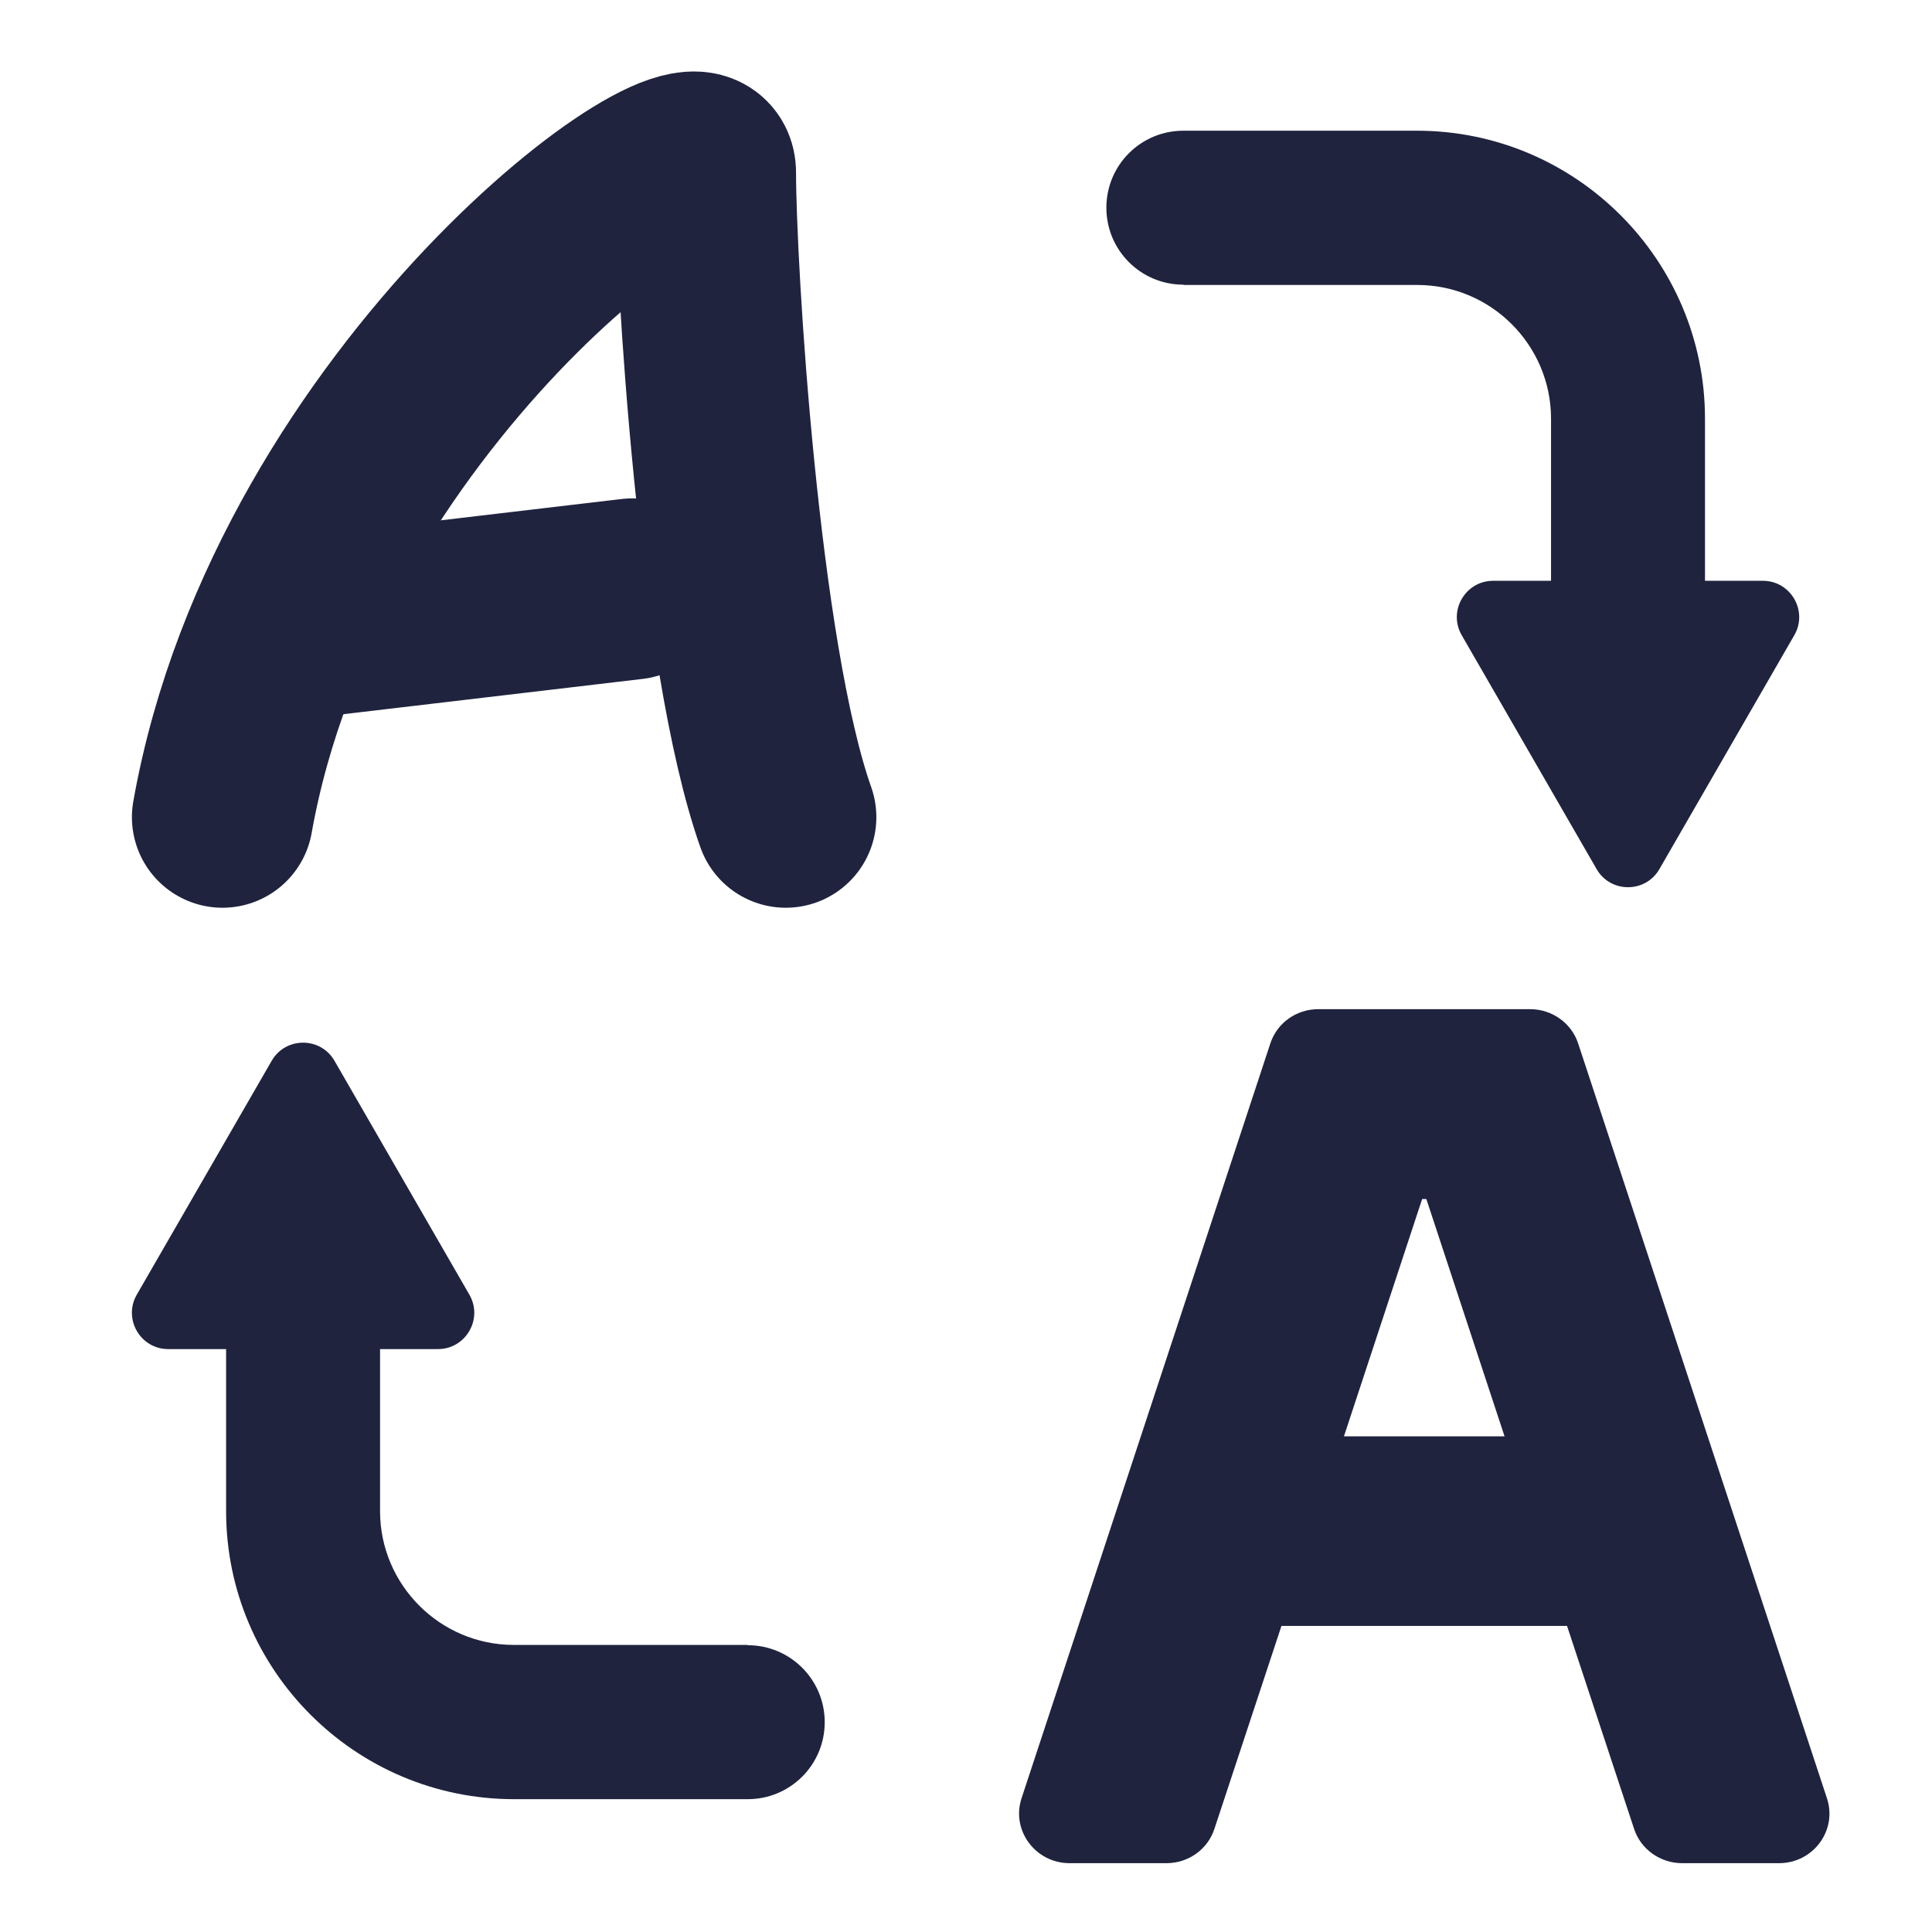
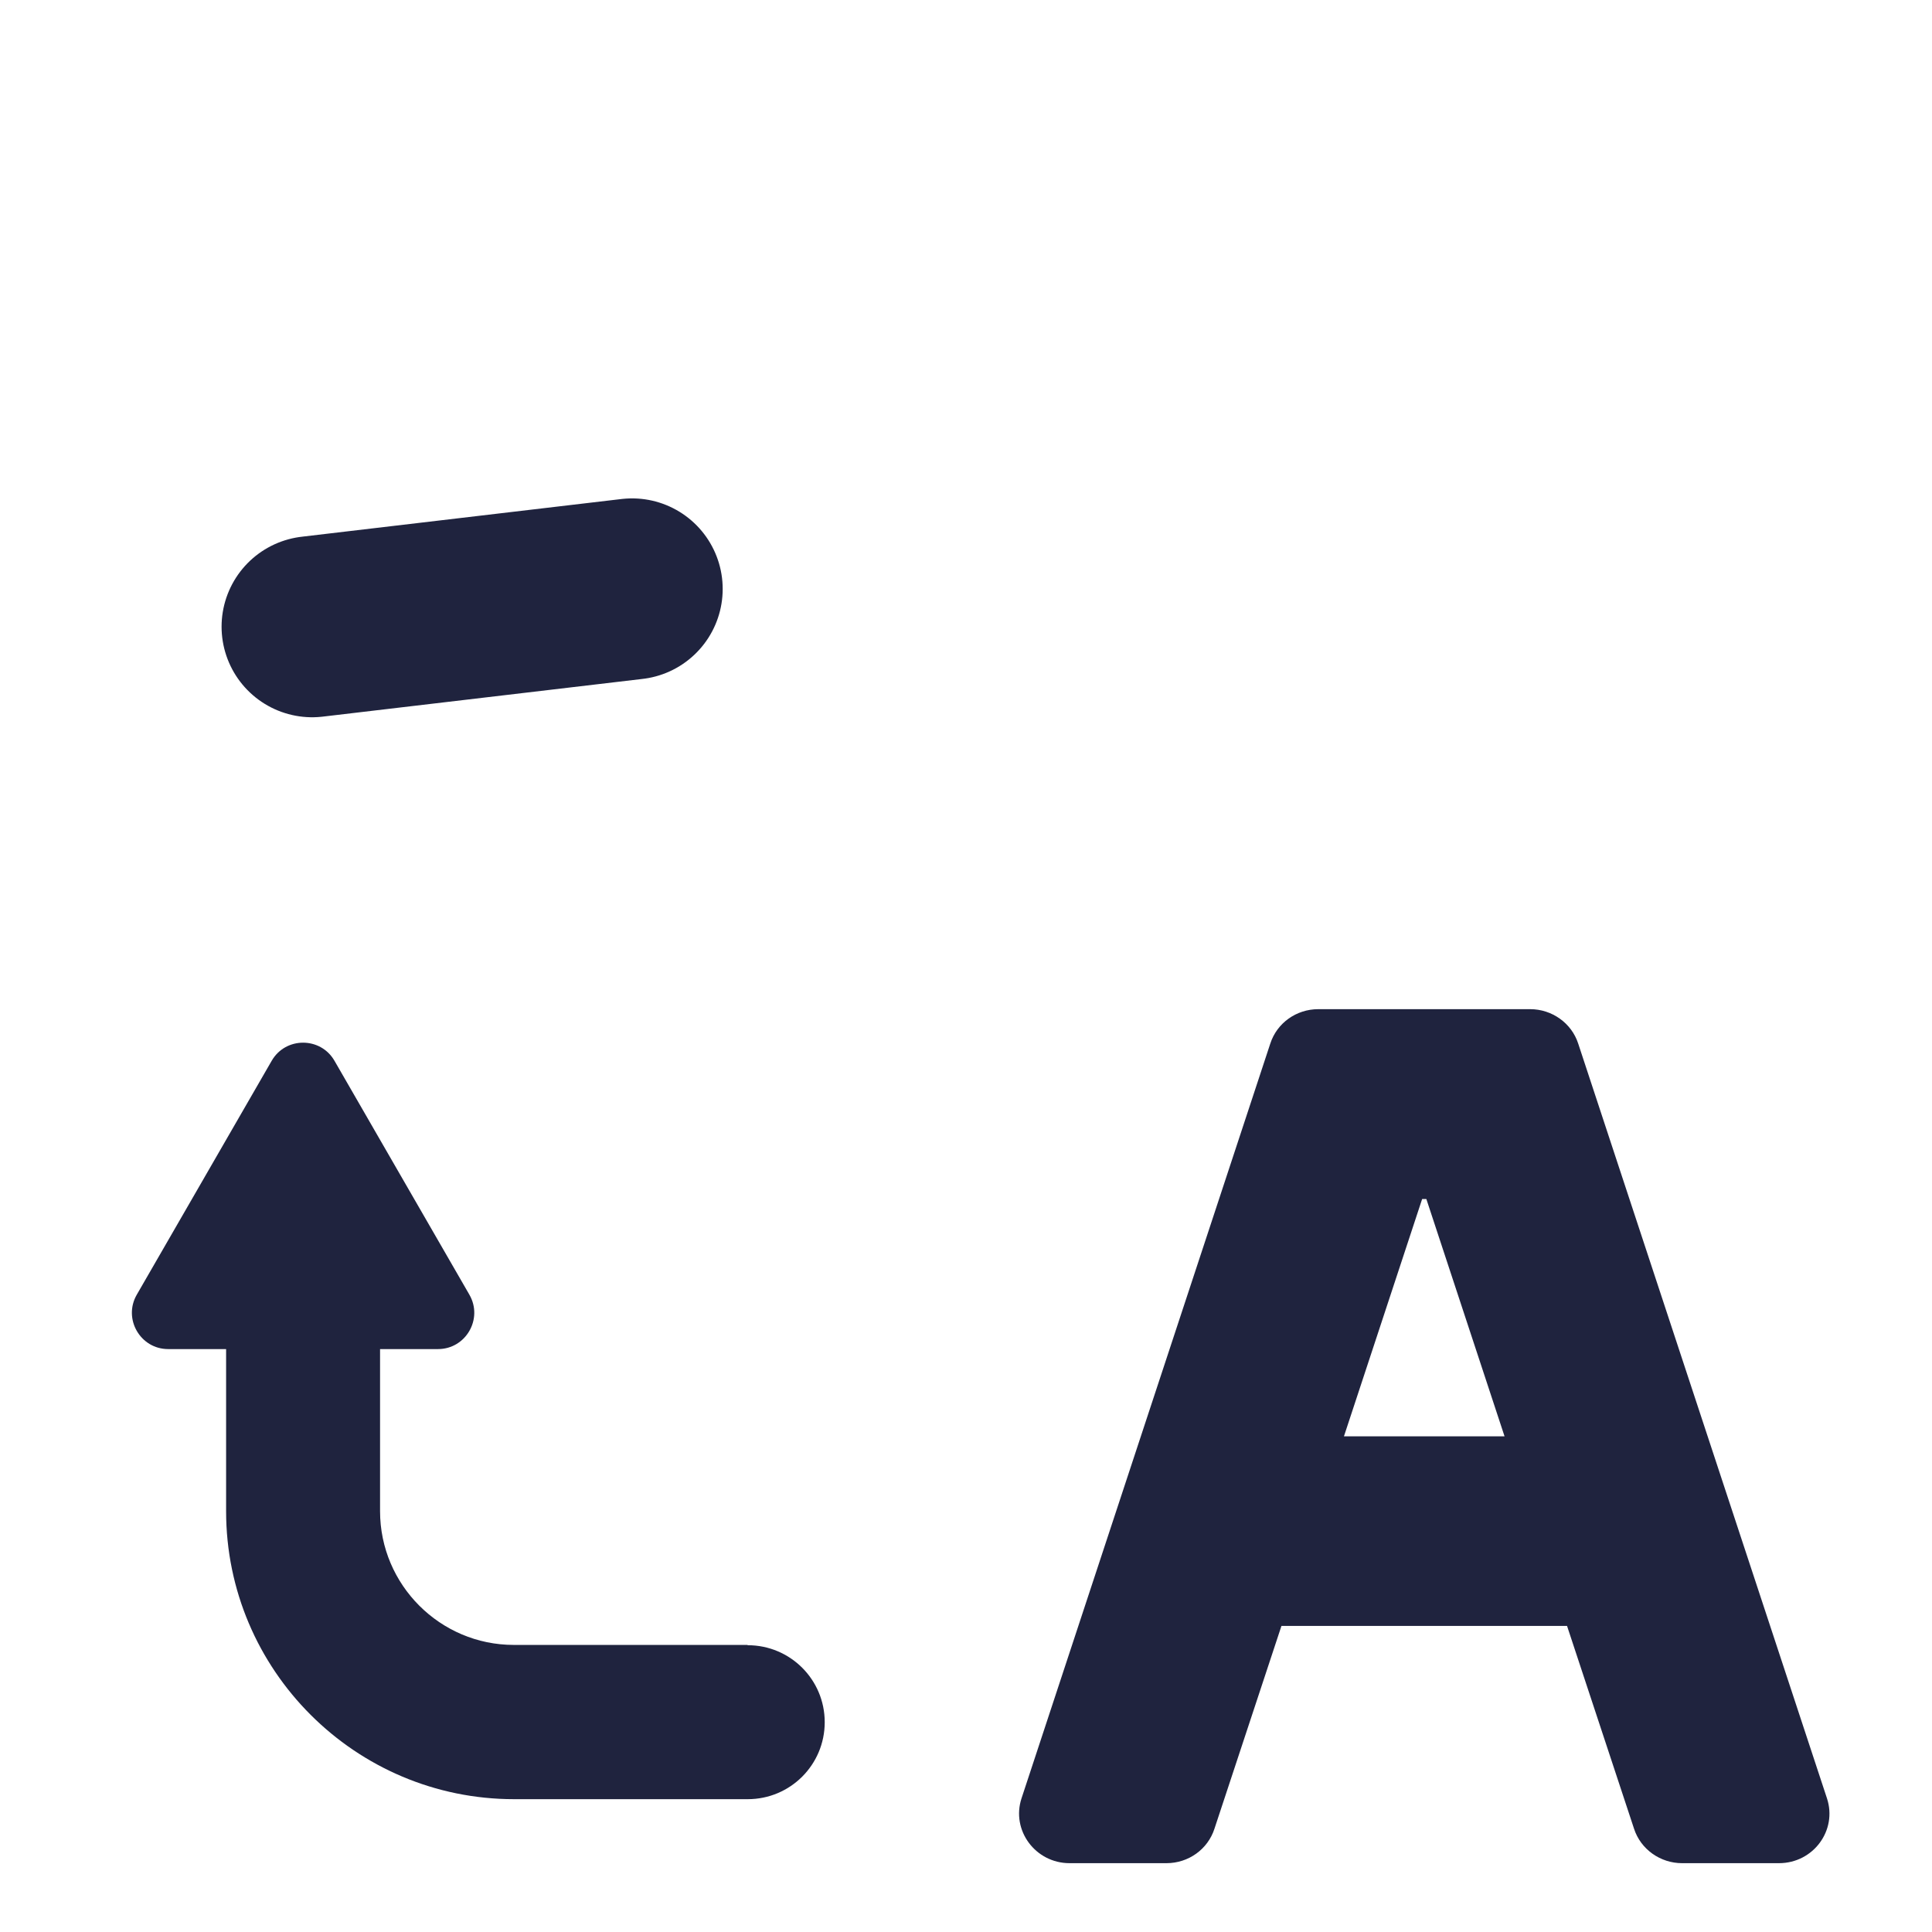
<svg xmlns="http://www.w3.org/2000/svg" viewBox="0 0 64 64">
  <defs>
    <style>.cls-1{fill:#1f233e;}.cls-2{fill:#fff;opacity:0;}.cls-3{fill:none;stroke:#1f233e;stroke-linecap:round;stroke-miterlimit:10;stroke-width:6px;}</style>
  </defs>
  <g id="Layer_2">
-     <rect class="cls-2" x="0" y="0" width="64" height="64" />
-   </g>
+     </g>
  <g id="Layer_1">
    <path class="cls-1" d="M50.7,33.43h-7.03c-.73,0-1.37.46-1.59,1.14l-8.24,25c-.35,1.06.46,2.15,1.59,2.15h3.21c.73,0,1.37-.46,1.59-1.14l2.22-6.72h9.46l2.22,6.72c.22.68.87,1.14,1.59,1.14h3.21c1.14,0,1.94-1.09,1.59-2.15l-8.24-25c-.22-.68-.87-1.14-1.59-1.14ZM44.52,47.58l2.59-7.86h.14l2.59,7.86h-5.33Z" />
-     <path class="cls-3" d="M7.37,27.07C9.85,13.12,23.37,3.36,23.37,5.72c0,3.12.76,15.98,2.66,21.35" />
    <line class="cls-3" x1="10.34" y1="20.76" x2="20.94" y2="19.51" />
-     <path class="cls-1" d="M39.21,9.44h7.74c2.44,0,4.43,1.99,4.43,4.43v5.37h-1.92c-.92,0-1.5,1-1.04,1.8l4.47,7.75c.46.8,1.62.8,2.08,0l4.47-7.75c.46-.8-.12-1.8-1.04-1.8h-1.92v-5.37c0-5.26-4.28-9.54-9.54-9.54h-7.74c-1.41,0-2.55,1.14-2.55,2.55s1.14,2.55,2.55,2.55Z" />
    <path class="cls-1" d="M24.76,54.49h-7.74c-2.44,0-4.43-1.99-4.43-4.43v-5.37h1.92c.92,0,1.5-1,1.04-1.8l-4.47-7.75c-.46-.8-1.62-.8-2.08,0l-4.47,7.75c-.46.8.12,1.8,1.04,1.8h1.92v5.37c0,5.26,4.28,9.54,9.54,9.54h7.74c1.41,0,2.55-1.14,2.55-2.55s-1.14-2.55-2.55-2.55Z" />
  </g>
</svg>